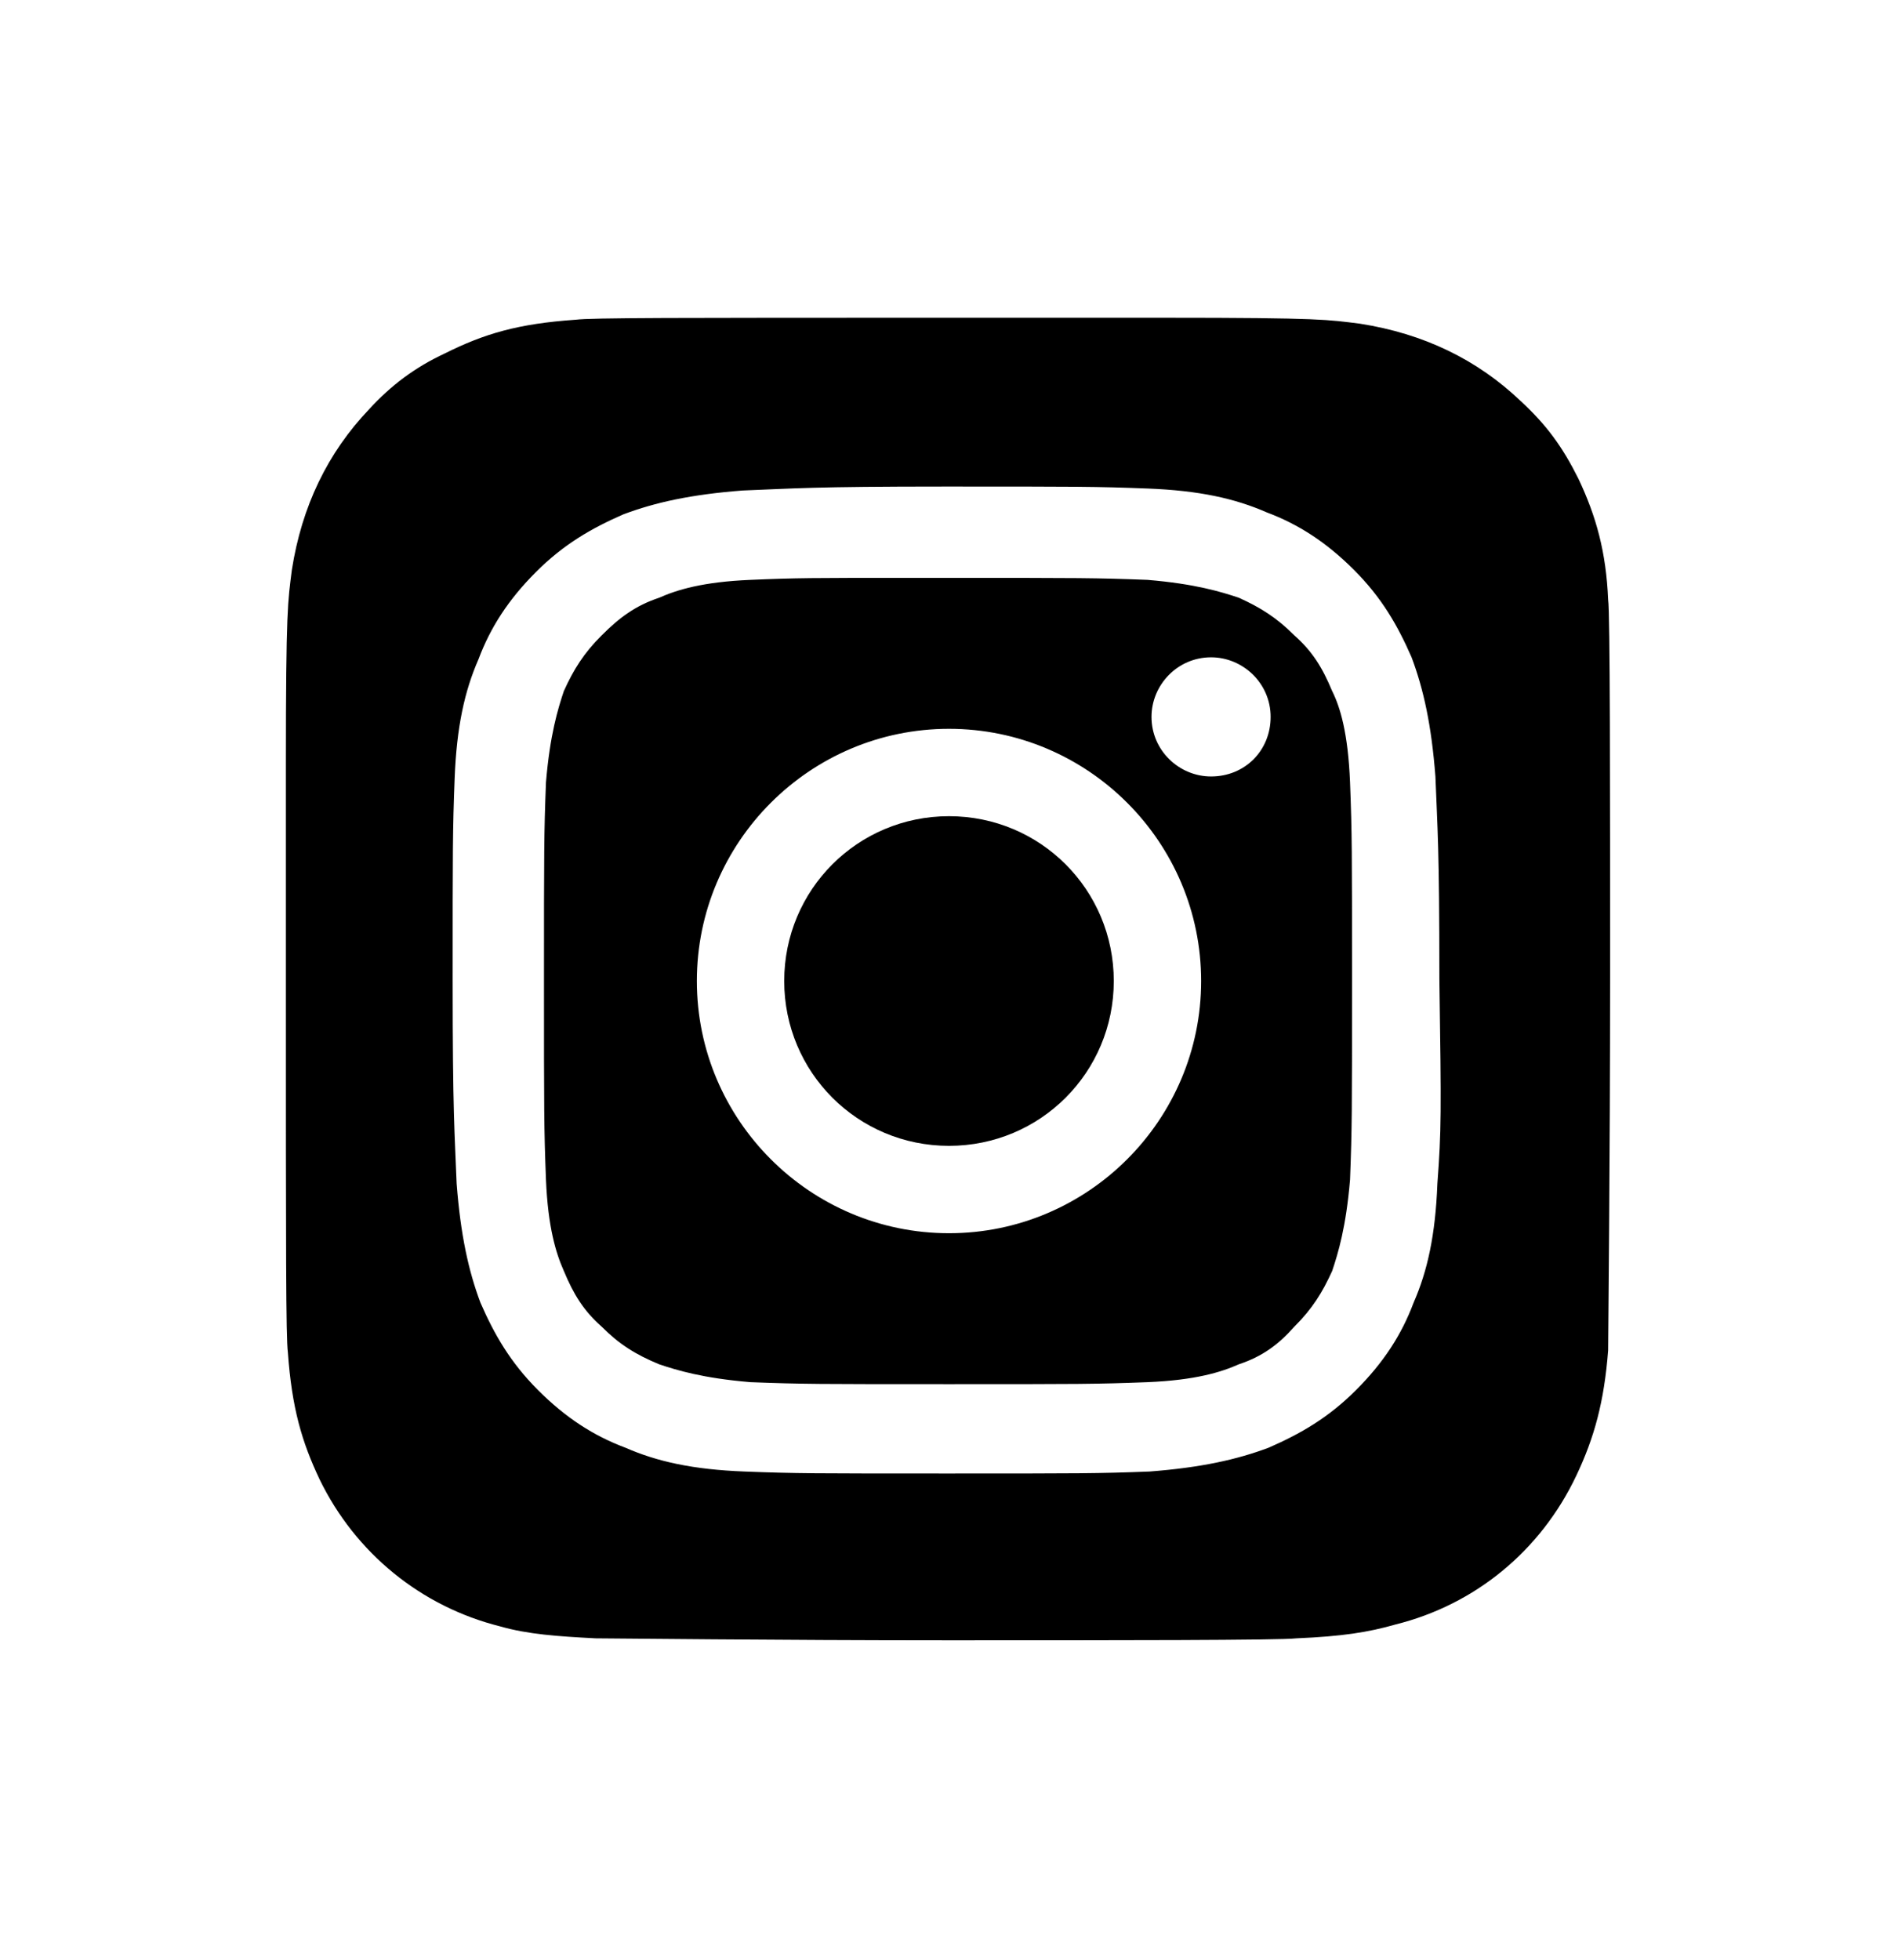
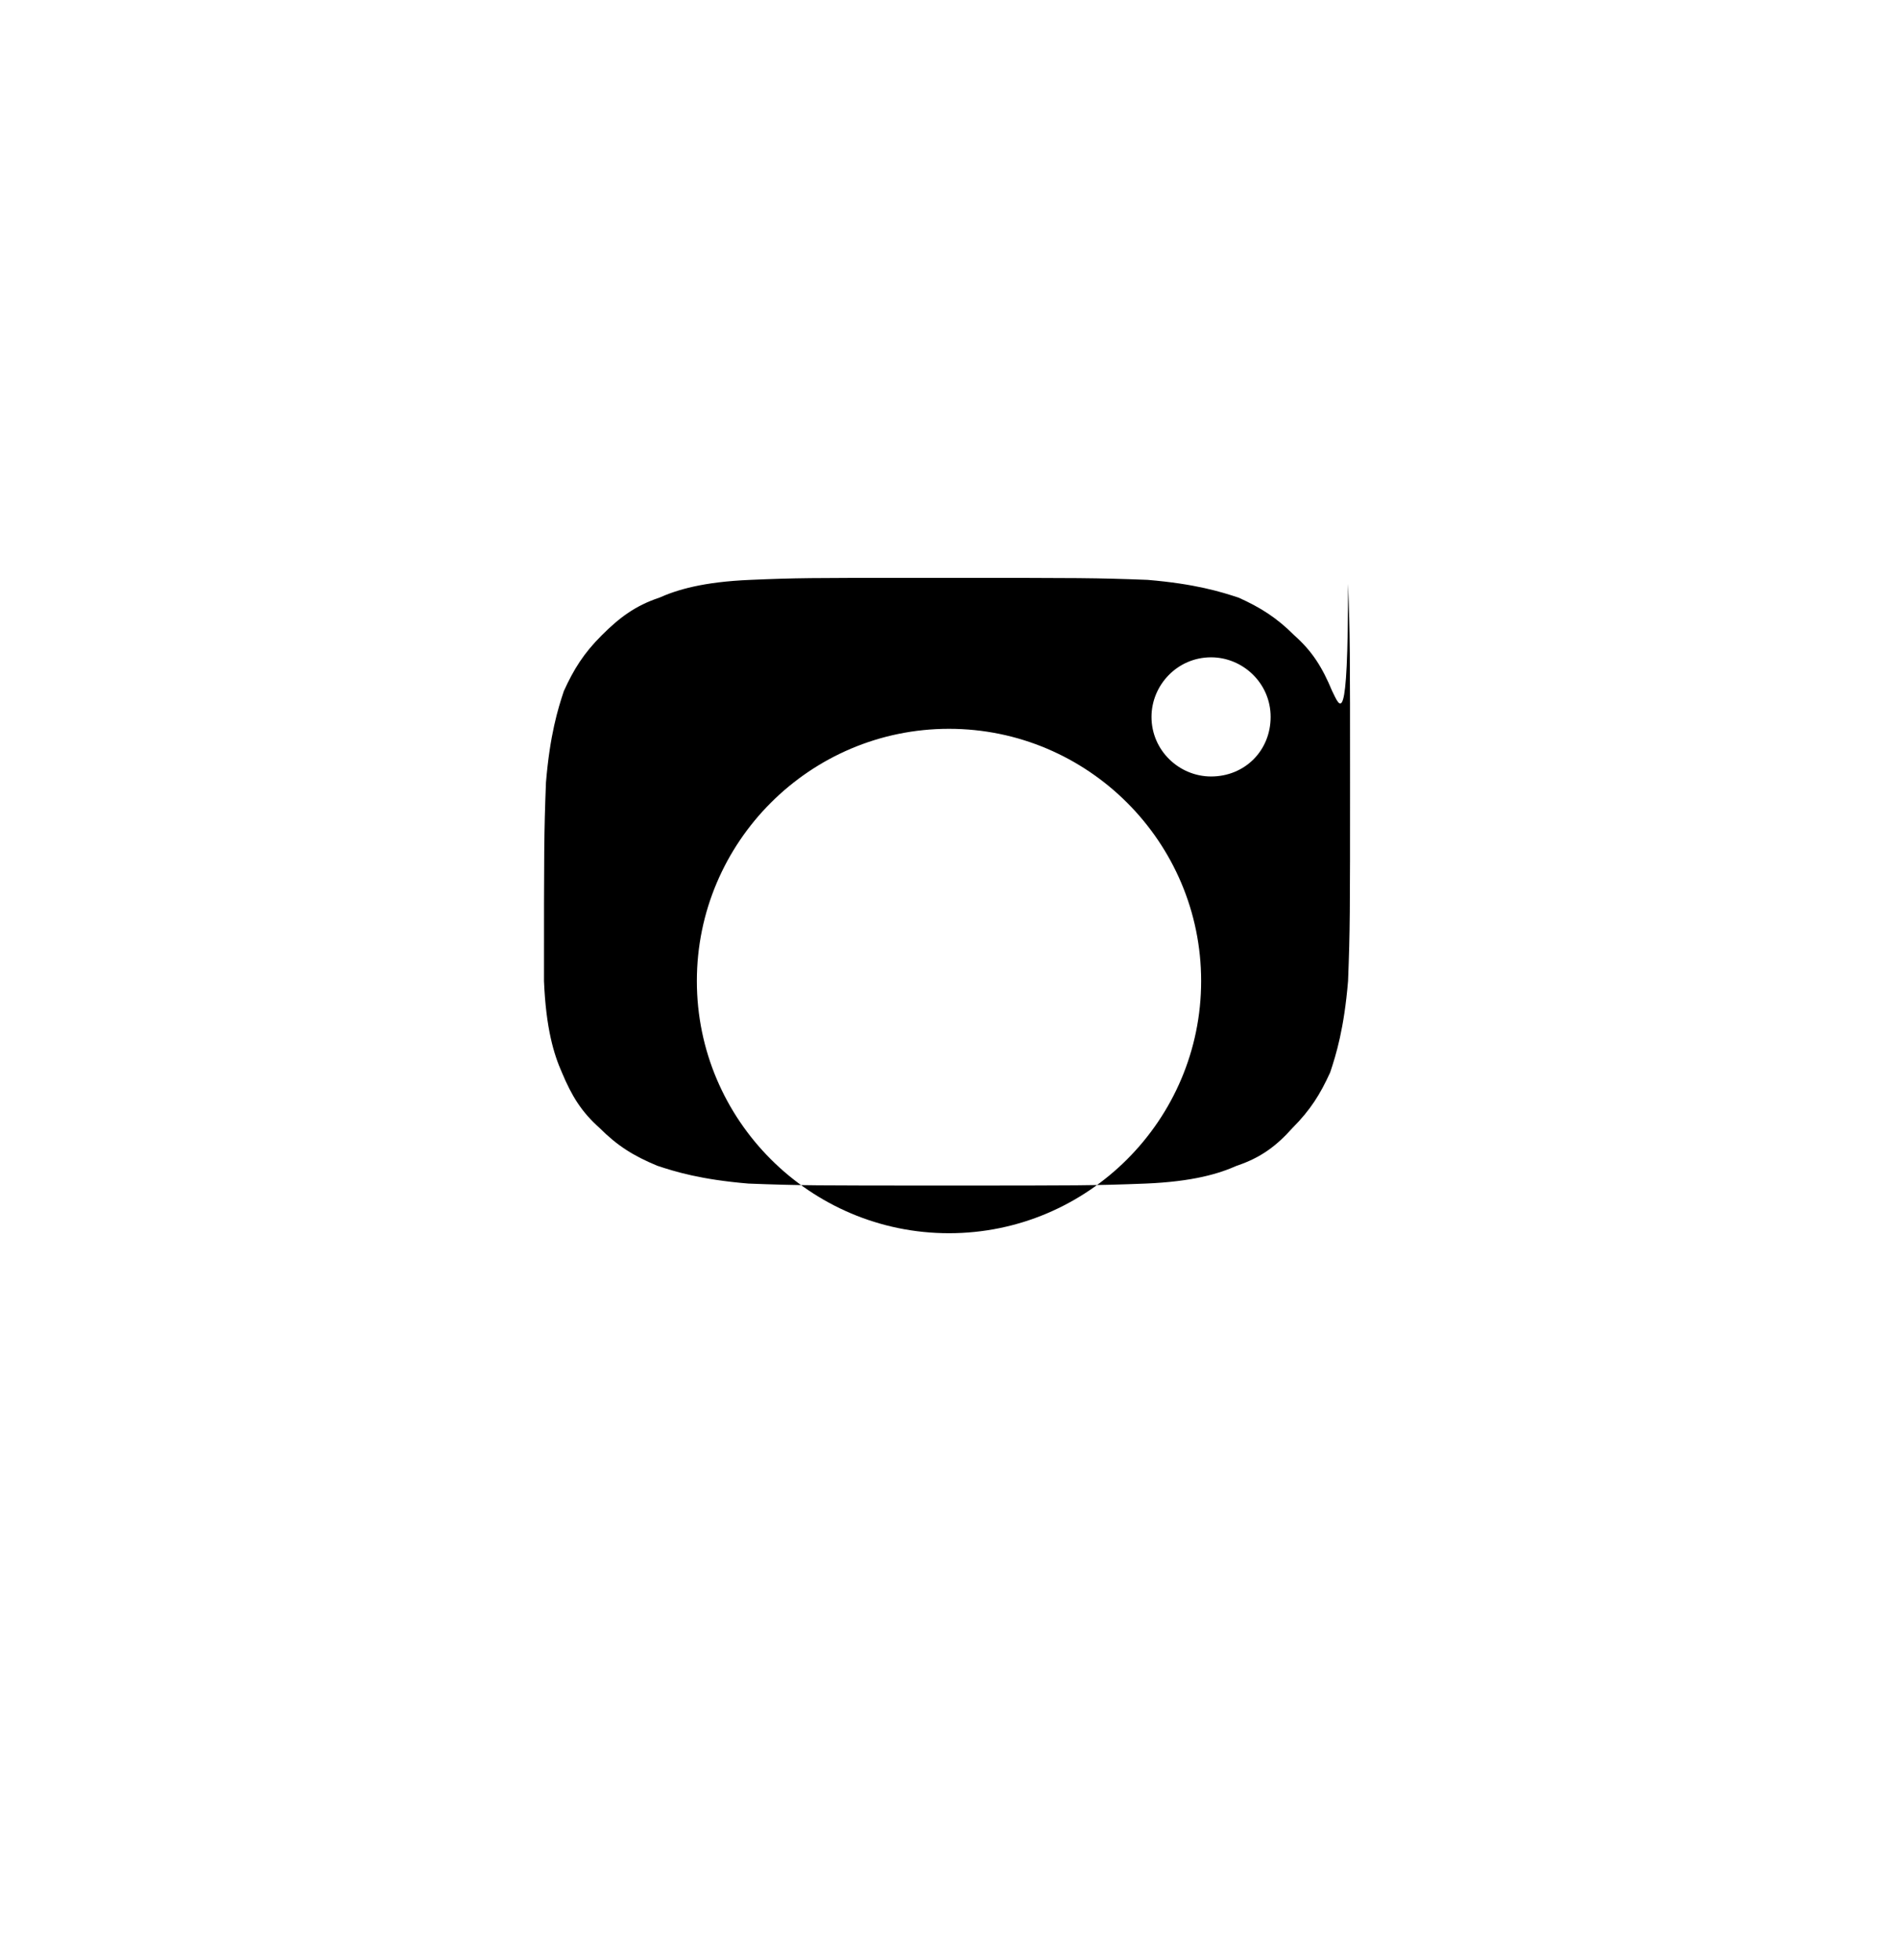
<svg xmlns="http://www.w3.org/2000/svg" version="1.1" id="Calque_1" x="0px" y="0px" viewBox="0 0 95.6 98.7" style="enable-background:new 0 0 95.6 98.7;" xml:space="preserve">
  <g>
-     <path d="M47.8,41.1c-4.6,0-8.3,3.7-8.3,8.3c0,4.6,3.7,8.3,8.3,8.3c4.6,0,8.3-3.7,8.3-8.3C56.1,44.8,52.4,41.1,47.8,41.1z" />
-     <path d="M67.1,34.8c-0.5-1.2-1-2-1.9-2.8c-0.9-0.9-1.7-1.4-2.8-1.9c-0.9-0.3-2.2-0.7-4.6-0.9c-2.6-0.1-3.4-0.1-10-0.1   c-0.8,0-1.6,0-2.2,0v0v0c-4.6,0-5.5,0-7.8,0.1c-2.4,0.1-3.7,0.5-4.6,0.9c-1.2,0.4-2,1-2.9,1.9c-0.9,0.9-1.4,1.7-1.9,2.8   c-0.3,0.9-0.7,2.2-0.9,4.6c-0.1,2.6-0.1,3.4-0.1,10c0,6.6,0,7.4,0.1,10c0.1,2.4,0.5,3.7,0.9,4.6c0.5,1.2,1,2,1.9,2.8   c0.9,0.9,1.7,1.4,2.9,1.9c0.9,0.3,2.2,0.7,4.6,0.9c2.6,0.1,3.4,0.1,10,0.1c6.6,0,7.4,0,10-0.1c2.4-0.1,3.7-0.5,4.6-0.9   c1.2-0.4,2-1,2.8-1.9c0.9-0.9,1.4-1.7,1.9-2.8c0.3-0.9,0.7-2.2,0.9-4.6c0.1-2.6,0.1-3.4,0.1-10c0-6.6,0-7.4-0.1-10   C67.9,36.9,67.5,35.6,67.1,34.8z M47.8,62.1c-7,0-12.7-5.7-12.7-12.7c0-7,5.7-12.7,12.7-12.7h0h0l0,0c7,0,12.7,5.7,12.7,12.7   C60.5,56.4,54.8,62.1,47.8,62.1z M61,39.1c-1.6,0-3-1.3-3-3c0-1.6,1.3-3,3-3v0c1.6,0,3,1.3,3,3S62.7,39.1,61,39.1z" />
-     <path d="M79.5,24.1c-0.8-1.6-1.6-2.7-2.9-3.9c-2.2-2.1-4.9-3.4-8.1-3.9c-1.6-0.2-1.9-0.3-9.8-0.3H47.8c-13.9,0-18,0-18.8,0.1   c-2.9,0.2-4.6,0.7-6.6,1.7c-1.5,0.7-2.7,1.6-3.8,2.8c-2.1,2.2-3.4,4.9-3.9,8.1c-0.2,1.6-0.3,1.9-0.3,9.8c0,2.7,0,6.1,0,10.8   c0,13.9,0,18,0.1,18.8c0.2,2.8,0.7,4.5,1.6,6.4c1.8,3.7,5.1,6.4,9.1,7.4c1.4,0.4,2.9,0.5,4.8,0.6c0.8,0,9.2,0.1,17.7,0.1   s16.8,0,17.6-0.1c2.3-0.1,3.6-0.3,5-0.7c4-1,7.3-3.7,9.1-7.5c0.9-1.9,1.4-3.7,1.6-6.3c0-0.6,0.1-9.7,0.1-18.9   c0-9.1,0-18.3-0.1-18.9C80.9,27.8,80.4,26,79.5,24.1z M72.4,59.6c-0.1,2.6-0.5,4.4-1.2,6c-0.6,1.6-1.5,3-2.9,4.4   c-1.4,1.4-2.8,2.2-4.4,2.9c-1.6,0.6-3.4,1-6,1.2c-2.6,0.1-3.5,0.1-10.2,0.1c-6.7,0-7.6,0-10.2-0.1c-2.6-0.1-4.4-0.5-6-1.2   c-1.6-0.6-3-1.5-4.4-2.9c-1.4-1.4-2.2-2.8-2.9-4.4c-0.6-1.6-1-3.4-1.2-6c-0.1-2.6-0.2-3.5-0.2-10.2c0-6.7,0-7.6,0.1-10.2   c0.1-2.6,0.5-4.4,1.2-6c0.6-1.6,1.5-3,2.9-4.4c1.4-1.4,2.8-2.2,4.4-2.9c1.6-0.6,3.4-1,6-1.2c2.6-0.1,3.5-0.2,10.2-0.2c0,0,0,0,0,0   h0c0,0,0,0,0,0c6.7,0,7.6,0,10.2,0.1c2.6,0.1,4.4,0.5,6,1.2c1.6,0.6,3,1.5,4.4,2.9c1.4,1.4,2.2,2.8,2.9,4.4c0.6,1.6,1,3.4,1.2,6   c0.1,2.6,0.2,3.5,0.2,10.2C72.6,56.1,72.6,56.9,72.4,59.6z" />
-     <polygon points="47.8,36.6 47.8,36.6 47.8,36.6  " />
-     <polygon points="47.8,24.6 47.8,24.6 47.8,24.6  " />
+     <path d="M67.1,34.8c-0.5-1.2-1-2-1.9-2.8c-0.9-0.9-1.7-1.4-2.8-1.9c-0.9-0.3-2.2-0.7-4.6-0.9c-2.6-0.1-3.4-0.1-10-0.1   c-0.8,0-1.6,0-2.2,0v0v0c-4.6,0-5.5,0-7.8,0.1c-2.4,0.1-3.7,0.5-4.6,0.9c-1.2,0.4-2,1-2.9,1.9c-0.9,0.9-1.4,1.7-1.9,2.8   c-0.3,0.9-0.7,2.2-0.9,4.6c-0.1,2.6-0.1,3.4-0.1,10c0.1,2.4,0.5,3.7,0.9,4.6c0.5,1.2,1,2,1.9,2.8   c0.9,0.9,1.7,1.4,2.9,1.9c0.9,0.3,2.2,0.7,4.6,0.9c2.6,0.1,3.4,0.1,10,0.1c6.6,0,7.4,0,10-0.1c2.4-0.1,3.7-0.5,4.6-0.9   c1.2-0.4,2-1,2.8-1.9c0.9-0.9,1.4-1.7,1.9-2.8c0.3-0.9,0.7-2.2,0.9-4.6c0.1-2.6,0.1-3.4,0.1-10c0-6.6,0-7.4-0.1-10   C67.9,36.9,67.5,35.6,67.1,34.8z M47.8,62.1c-7,0-12.7-5.7-12.7-12.7c0-7,5.7-12.7,12.7-12.7h0h0l0,0c7,0,12.7,5.7,12.7,12.7   C60.5,56.4,54.8,62.1,47.8,62.1z M61,39.1c-1.6,0-3-1.3-3-3c0-1.6,1.3-3,3-3v0c1.6,0,3,1.3,3,3S62.7,39.1,61,39.1z" />
  </g>
</svg>